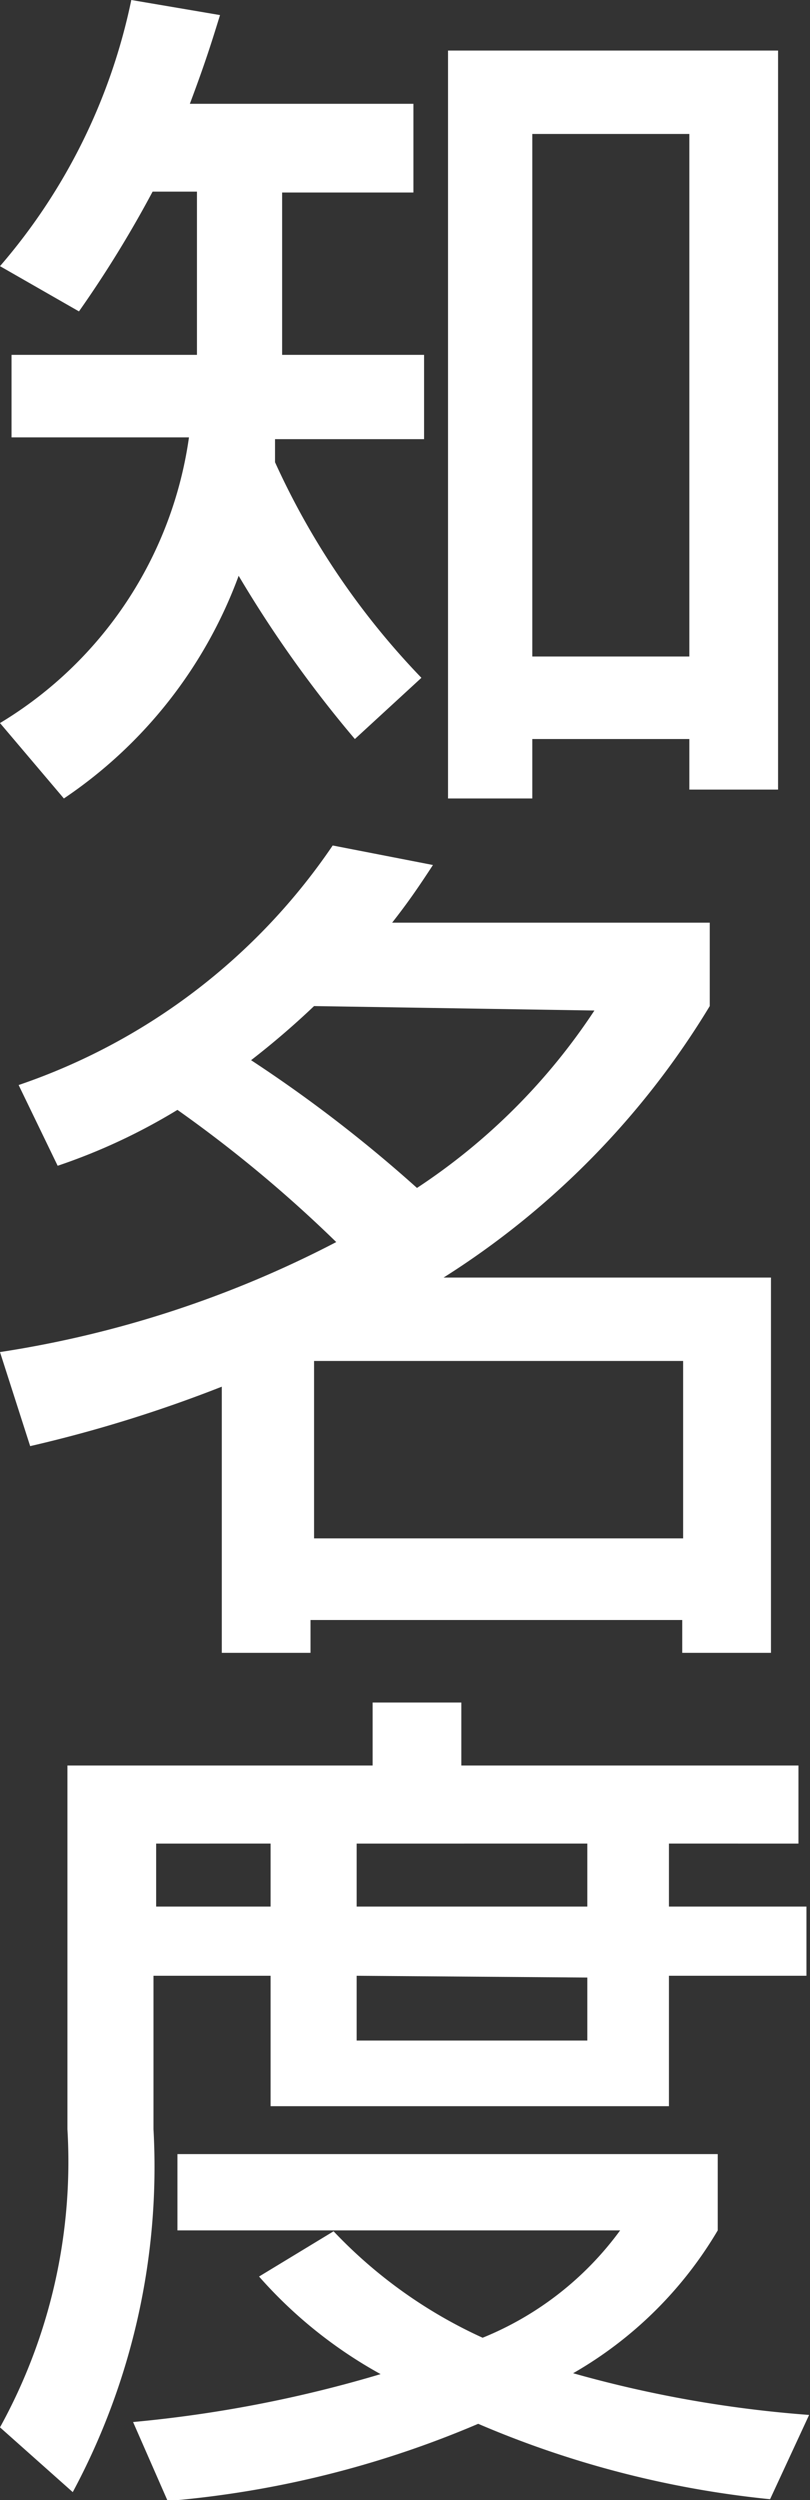
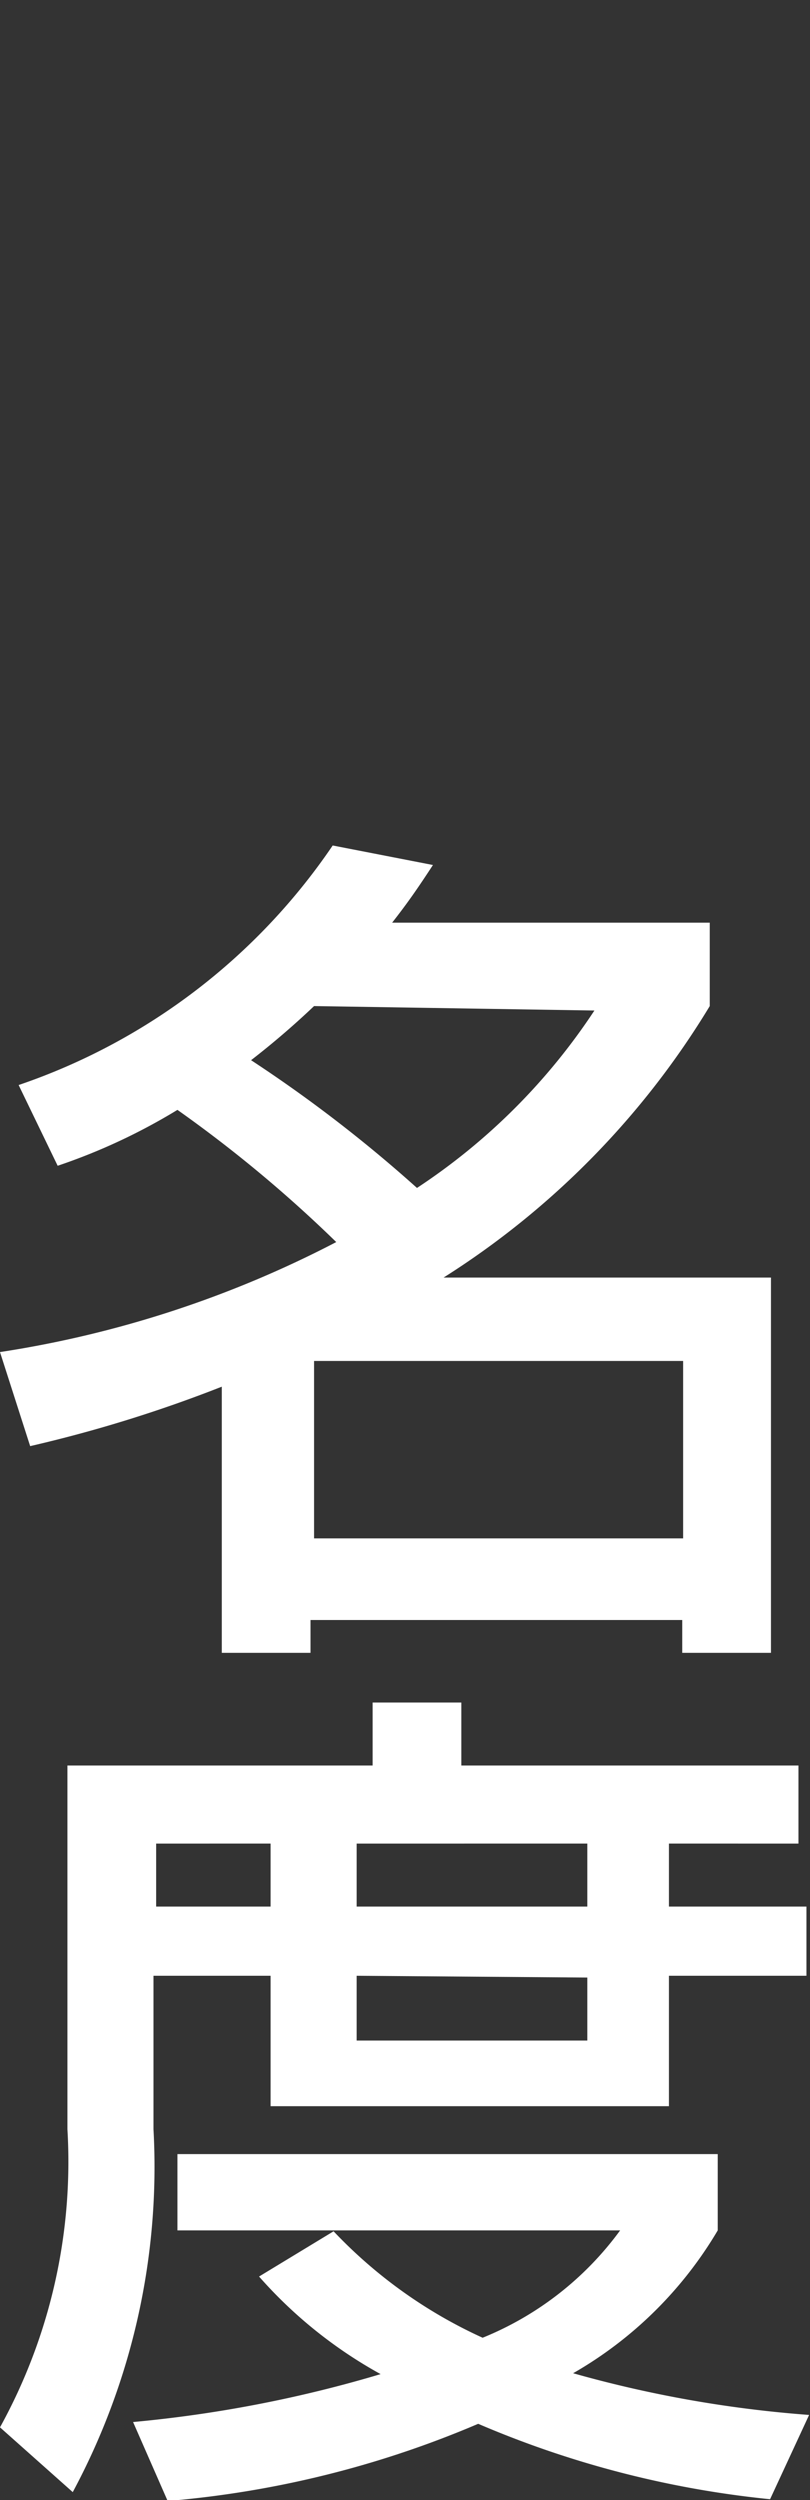
<svg xmlns="http://www.w3.org/2000/svg" viewBox="0 0 9.13 28.18">
  <rect x="0" y="0" width="9.13" height="28.18" fill="#333333" stroke="none" />
  <defs>
    <style>.cls-1{fill:#fff;}</style>
  </defs>
  <title>
popularity</title>
  <g id="レイヤー_2" data-name="レイヤー 2">
    <g id="レイヤー_2-2" data-name="レイヤー 2">
-       <path class="cls-1" d="M4,8.33A13.46,13.46,0,0,1,2.69,6.49,5.18,5.18,0,0,1,.72,9L0,8.15A4.49,4.49,0,0,0,2.13,4.93h-2V4H2.22V2.16h-.5A12.85,12.85,0,0,1,.89,3.51L0,3A6.65,6.65,0,0,0,1.48,0l1,.17c-.09.29-.16.52-.34,1H4.66v1H3.18V4H4.78v.95H3.1c0,.08,0,.1,0,.26A8.66,8.66,0,0,0,4.75,7.64ZM8.77.57V8.9h-1V8.33H6V9H5.05V.57ZM6,1.51V7.4H7.77V1.51Z" />
      <path class="cls-1" d="M.21,12.23a7,7,0,0,0,3.54-2.7l1.13.22c-.17.26-.28.42-.46.65H8v.94A9.33,9.33,0,0,1,5,14.4H8.69v4.23h-1v-.37H3.5v.37h-1v-3a15.25,15.25,0,0,1-2.16.67L0,15.24A12.18,12.18,0,0,0,3.79,14,14.81,14.81,0,0,0,2,12.51a6.7,6.7,0,0,1-1.35.63Zm3.33-.89a9.21,9.21,0,0,1-.71.61A15.64,15.64,0,0,1,4.7,13.39a7,7,0,0,0,2-2Zm0,4v2H7.7v-2Z" />
      <path class="cls-1" d="M.76,19.9H4.2v-.71h1v.71H9v.88H7.54v.71H9.09v.78H7.54v1.47H3.05V22.27H1.73V24a7.75,7.75,0,0,1-.91,4.09L0,27.36A6.2,6.2,0,0,0,.76,24Zm3,5.25a5.38,5.38,0,0,0,1.68,1.2,3.59,3.59,0,0,0,1.55-1.21H2v-.86H8.09v.86a4.48,4.48,0,0,1-1.63,1.61,13.41,13.41,0,0,0,2.66.47l-.44.95a11.17,11.17,0,0,1-3.29-.85,11.3,11.3,0,0,1-3.5.87l-.39-.89a14.33,14.33,0,0,0,2.79-.54,5.11,5.11,0,0,1-1.37-1.1Zm-2-4.37v.71H3.05v-.71Zm2.26,0v.71H6.62v-.71Zm0,1.49V23H6.62v-.71Z" />
    </g>
  </g>
</svg>